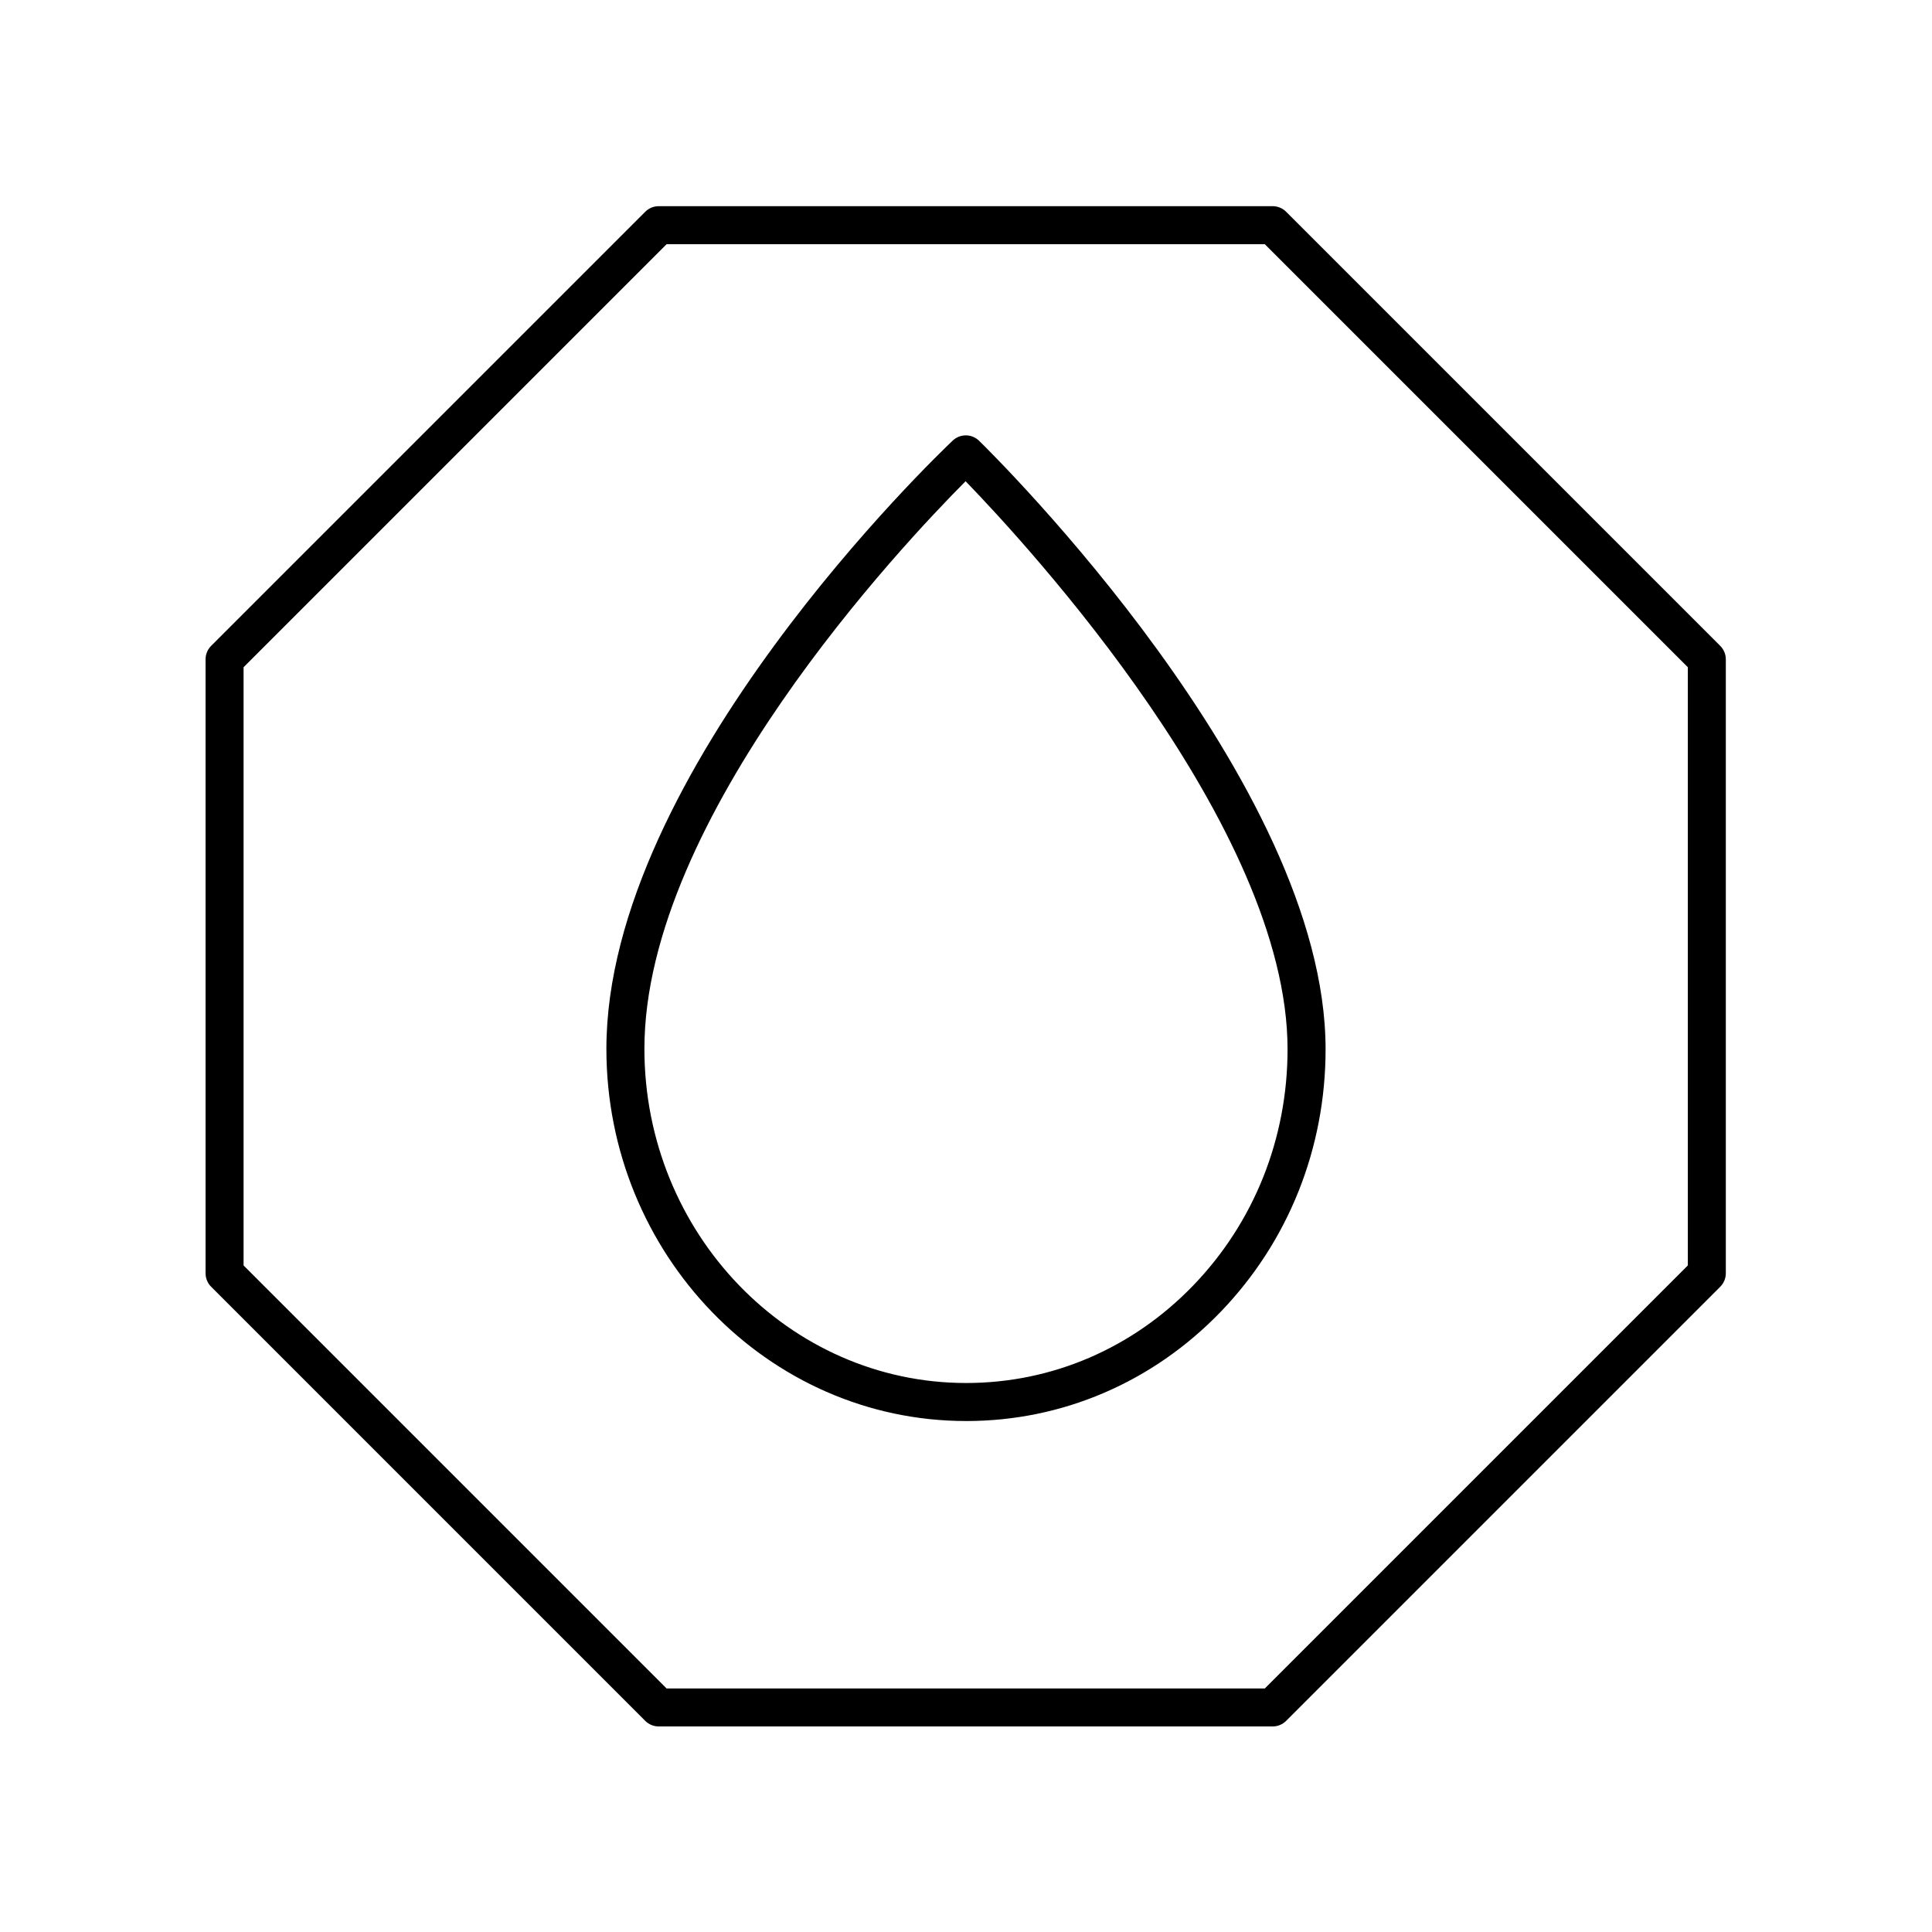
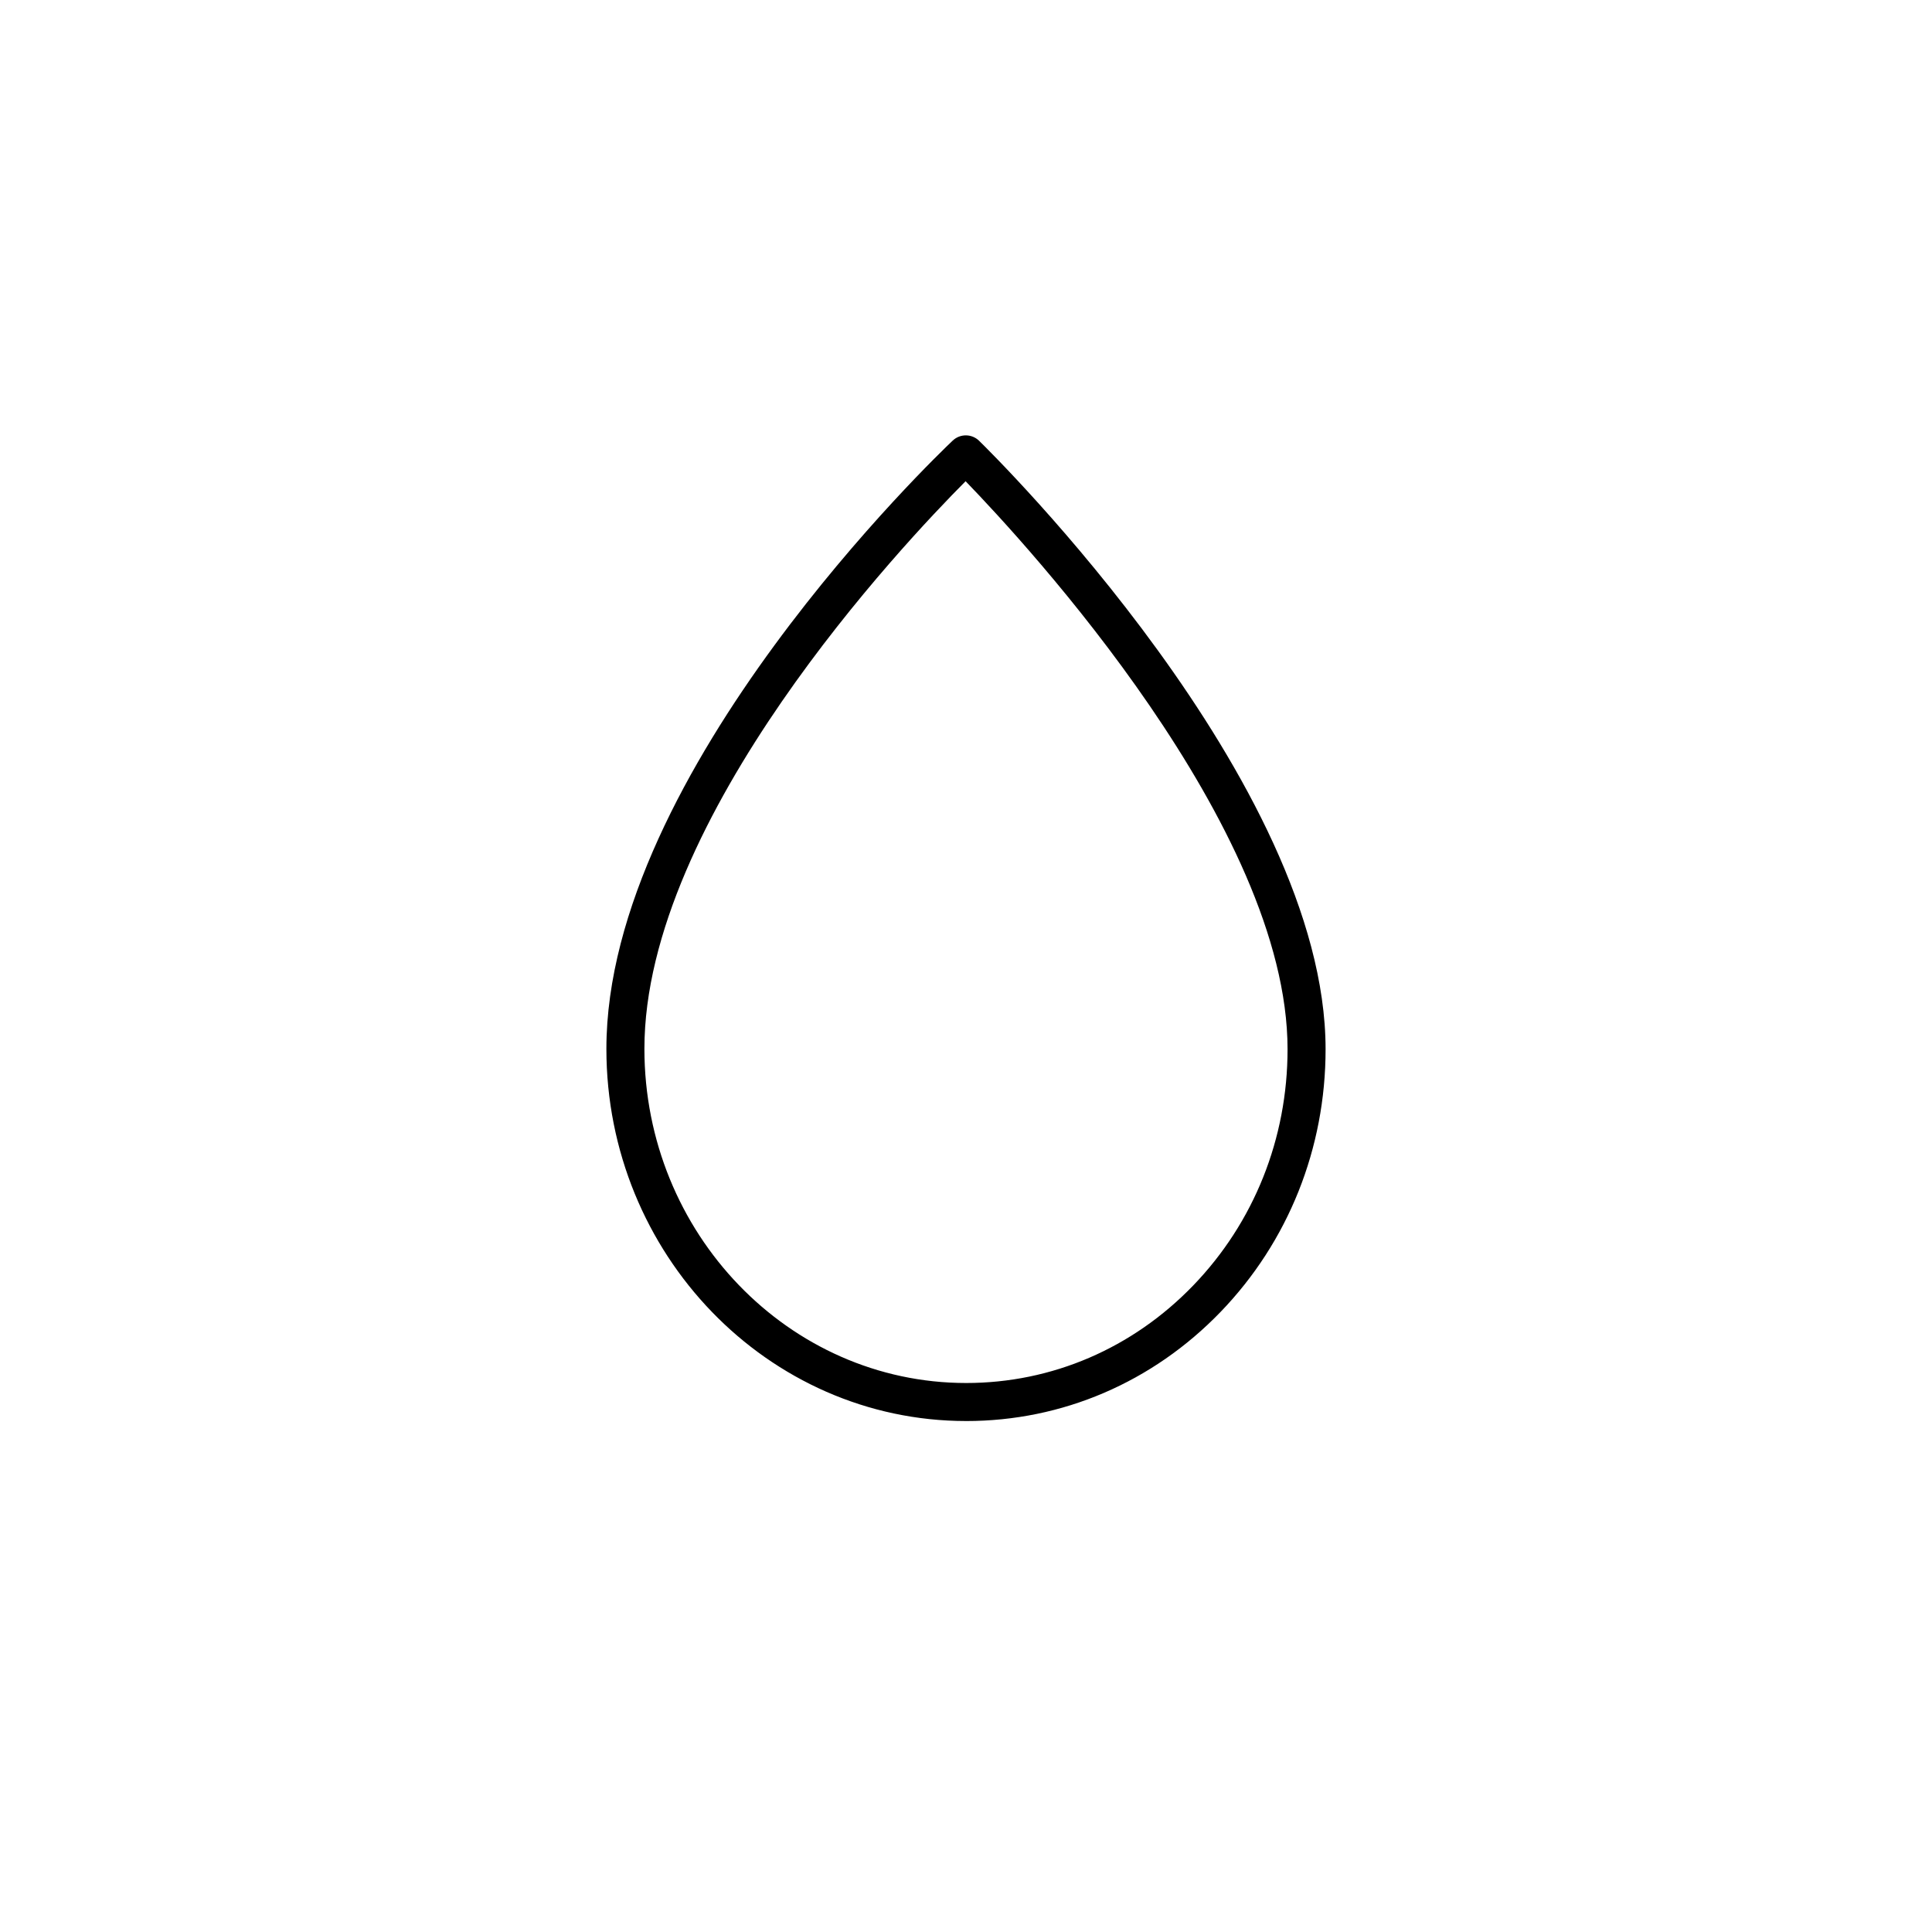
<svg xmlns="http://www.w3.org/2000/svg" fill="#000000" width="800px" height="800px" version="1.1" viewBox="144 144 512 512">
  <g>
-     <path d="m400.02 520.59h0.031c25.477 0 49.422-10.27 67.414-28.918 17.953-18.609 27.836-43.34 27.828-69.641-0.023-70.738-88.074-157.56-91.824-161.22-1.93-1.887-5.016-1.914-6.981-0.059-3.75 3.543-91.809 87.609-91.789 161.23 0.016 54.359 42.777 98.594 95.32 98.605zm-0.125-249.06c16.402 16.941 85.301 91.625 85.32 150.5 0.008 23.676-8.875 45.922-25.008 62.641-16.074 16.664-37.445 25.84-60.16 25.84h-0.023c-46.992-0.012-85.234-39.73-85.25-88.535-0.02-61.273 68.648-133.91 85.121-150.45z" />
-     <path d="m315 600.05c0.945 0.945 2.227 1.477 3.562 1.477h162.71c1.336 0 2.617-0.531 3.562-1.477l115.05-115.05c0.945-0.945 1.477-2.227 1.477-3.562v-162.71c0-1.336-0.531-2.617-1.477-3.562l-115.05-115.05c-0.945-0.945-2.227-1.477-3.562-1.477h-162.71c-1.336 0-2.617 0.531-3.562 1.477l-115.05 115.05c-0.941 0.945-1.473 2.227-1.473 3.562v162.71c0 1.336 0.531 2.617 1.477 3.562zm-106.45-279.23 112.1-112.1h158.54l112.1 112.1v158.54l-112.1 112.1h-158.54l-112.1-112.1z" />
+     <path d="m400.02 520.59h0.031c25.477 0 49.422-10.27 67.414-28.918 17.953-18.609 27.836-43.34 27.828-69.641-0.023-70.738-88.074-157.56-91.824-161.22-1.93-1.887-5.016-1.914-6.981-0.059-3.75 3.543-91.809 87.609-91.789 161.23 0.016 54.359 42.777 98.594 95.32 98.605zm-0.125-249.06c16.402 16.941 85.301 91.625 85.32 150.5 0.008 23.676-8.875 45.922-25.008 62.641-16.074 16.664-37.445 25.84-60.16 25.84h-0.023c-46.992-0.012-85.234-39.73-85.25-88.535-0.02-61.273 68.648-133.91 85.121-150.45" />
  </g>
</svg>